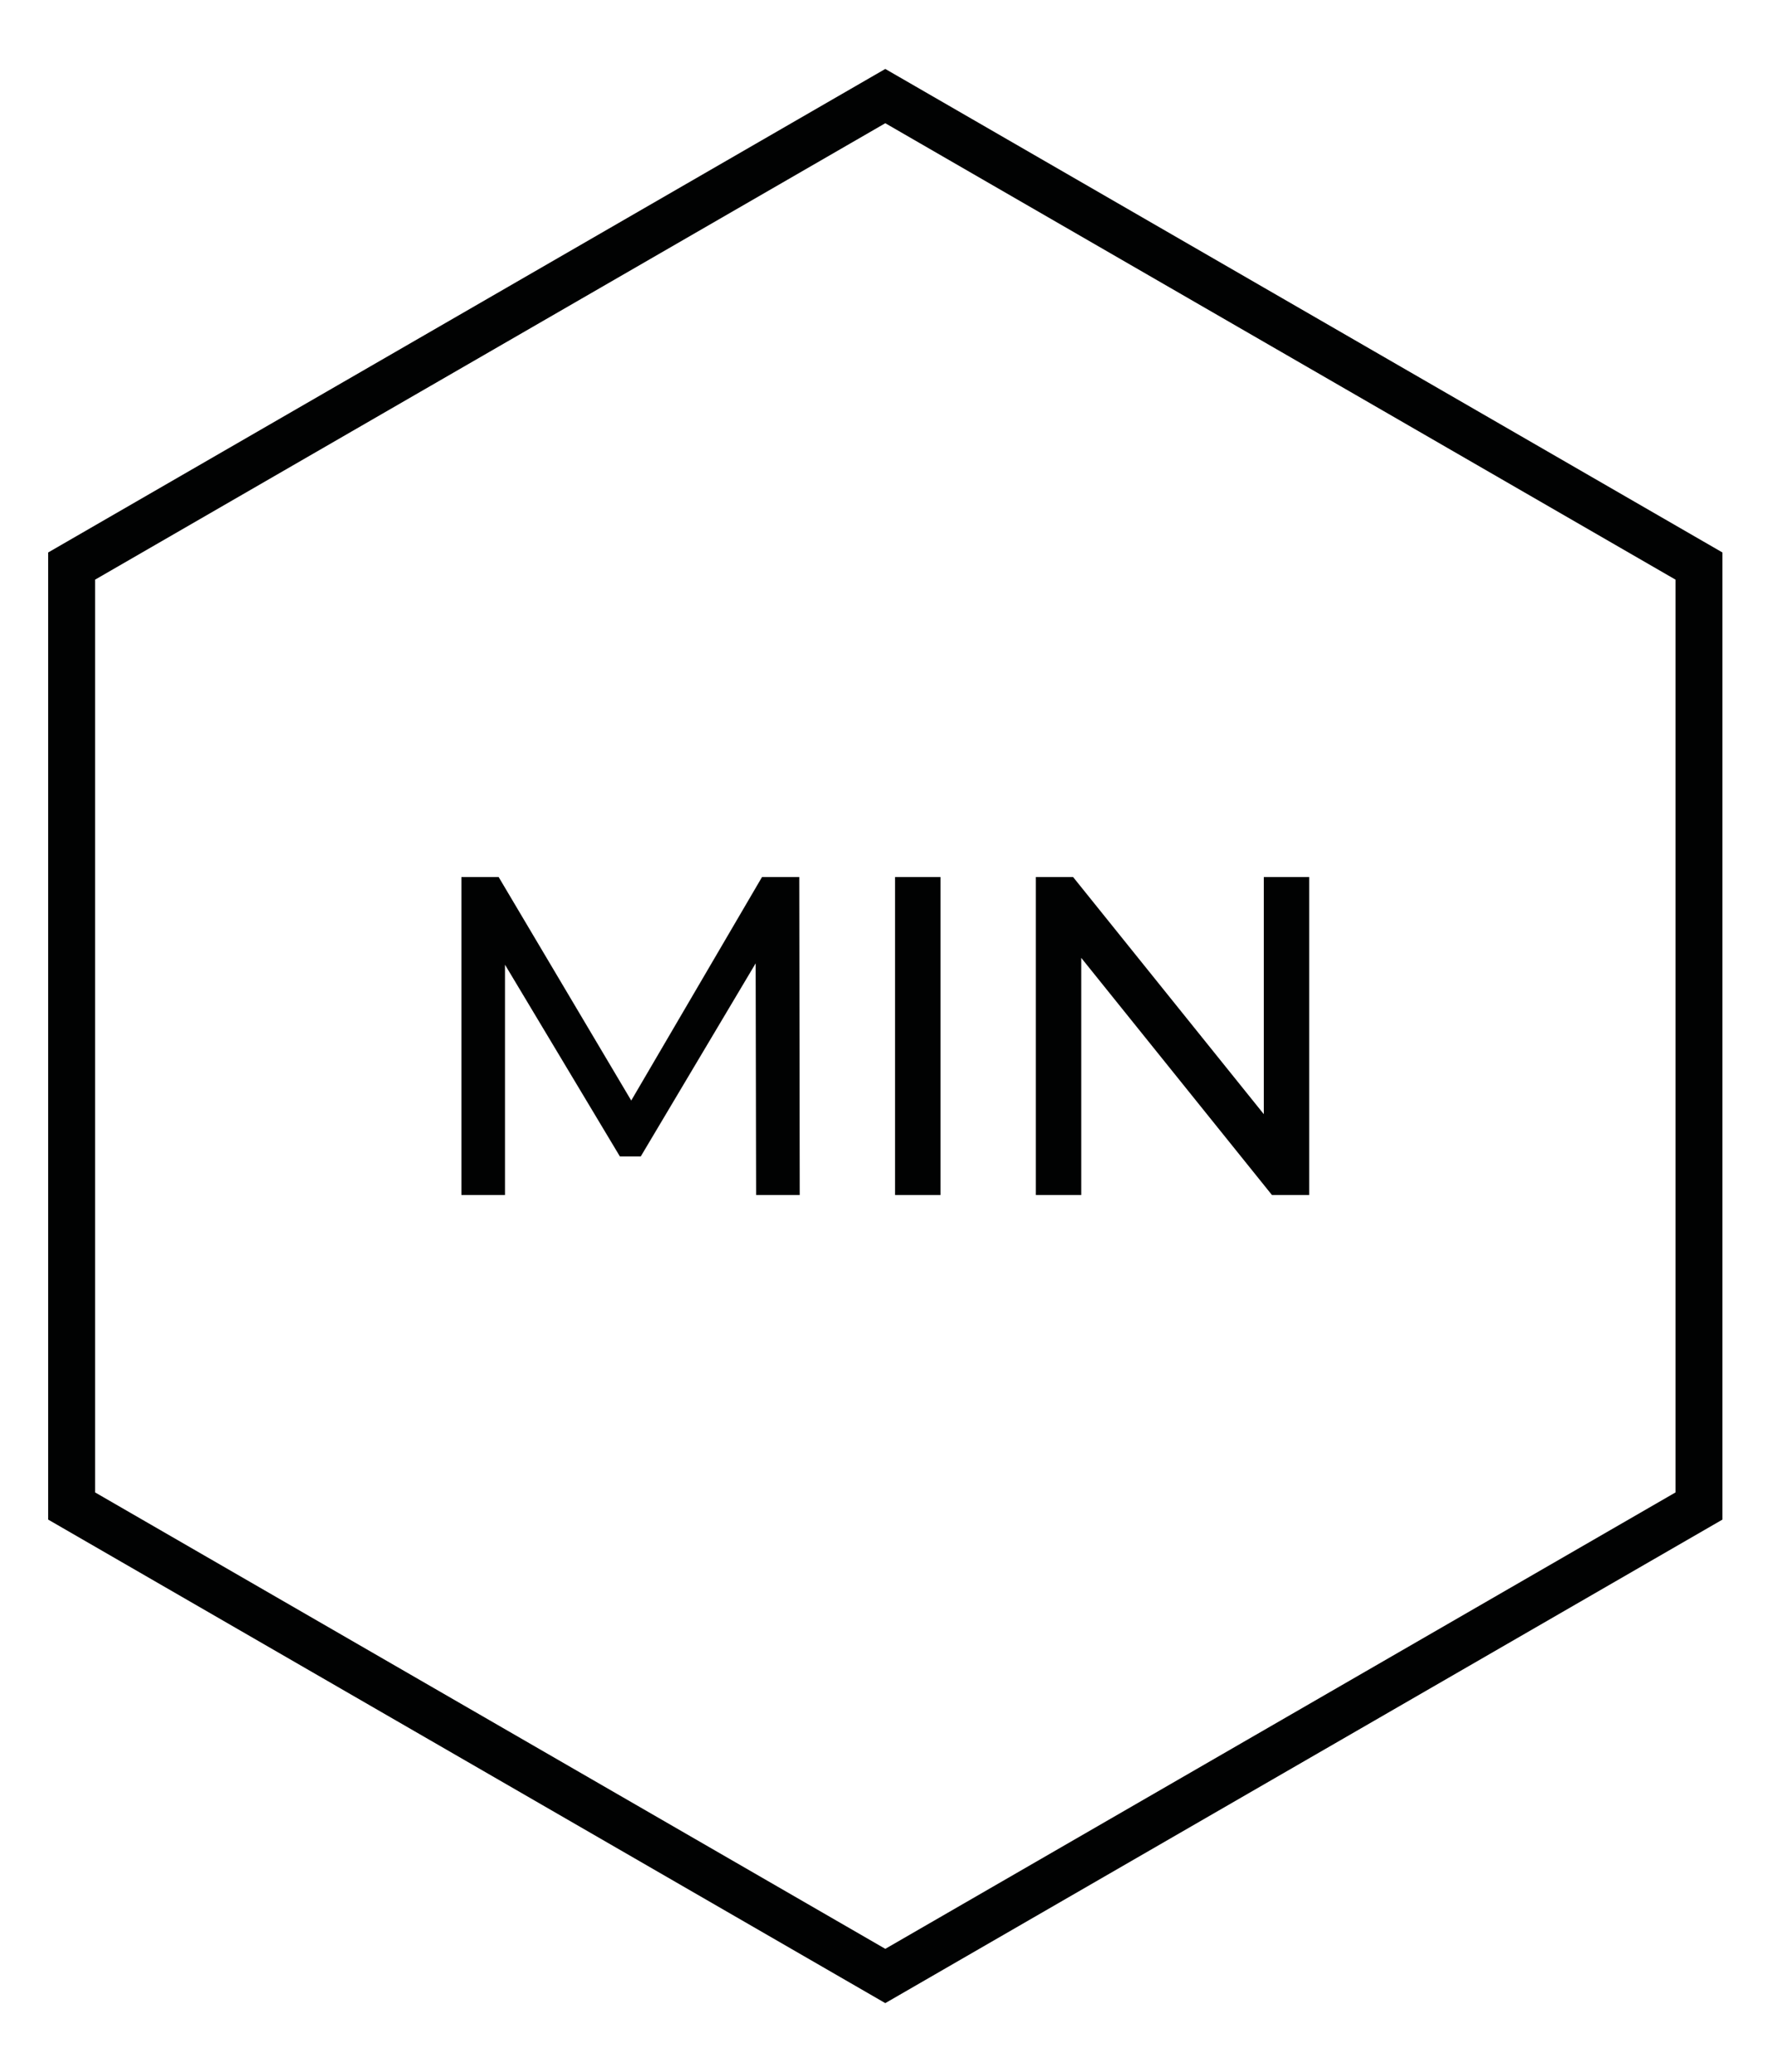
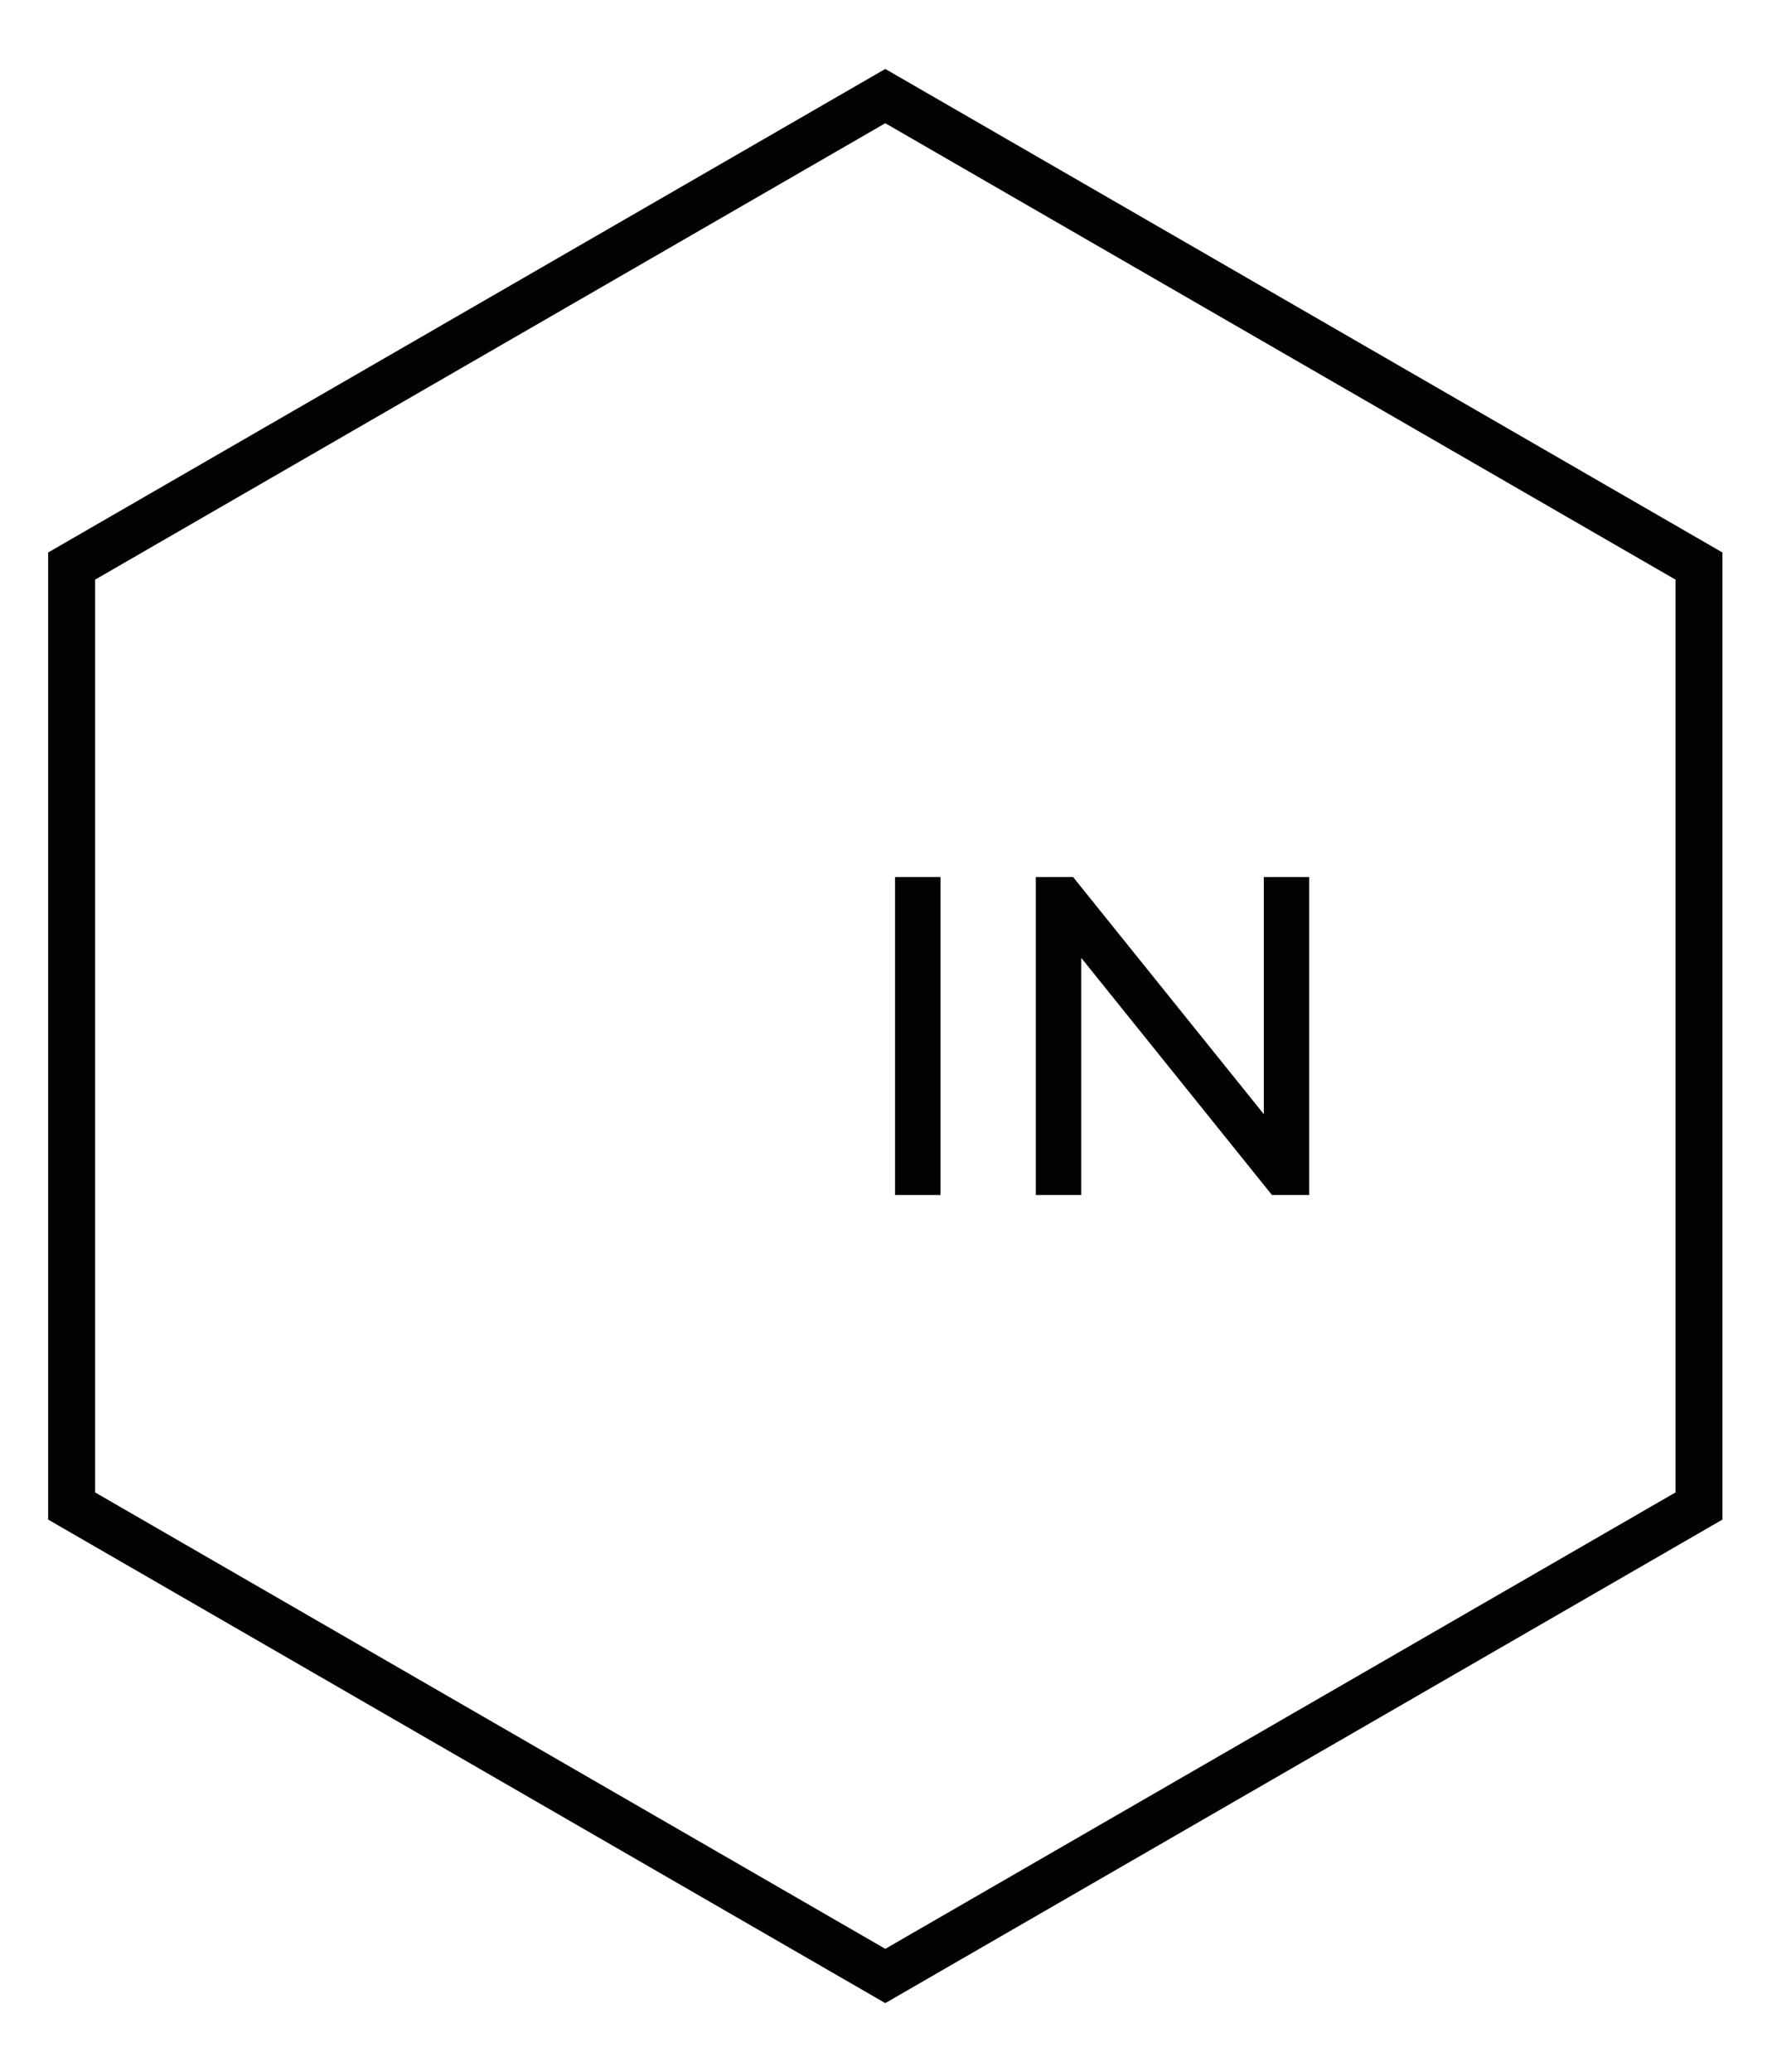
<svg xmlns="http://www.w3.org/2000/svg" version="1.1" id="Слой_1" x="0px" y="0px" viewBox="0 0 113.161 132.267" style="enable-background:new 0 0 113.161 132.267;" xml:space="preserve">
  <g>
    <path style="fill:#010202;" d="M56.535,127.866L3.075,97V35.267L56.535,4.401l53.462,30.866V97L56.535,127.866z M6.075,95.267 l50.461,29.134l50.462-29.134V37L56.535,7.866L6.075,37V95.267z" />
  </g>
  <g>
    <g>
-       <path style="fill:#010202;" d="M48.286,76.283l-0.029-14.79l-7.337,12.325h-1.334L32.249,61.58v14.703h-2.784v-20.3h2.378 l8.468,14.268l8.353-14.268h2.378l0.029,20.3H48.286z" />
-     </g>
+       </g>
    <g>
      <path style="fill:#010202;" d="M57.159,55.983h2.9v20.3h-2.9V55.983z" />
    </g>
    <g>
      <path style="fill:#010202;" d="M83.607,55.983v20.3h-2.378l-12.18-15.138v15.138h-2.9v-20.3h2.378l12.18,15.138V55.983H83.607z" />
    </g>
  </g>
</svg>